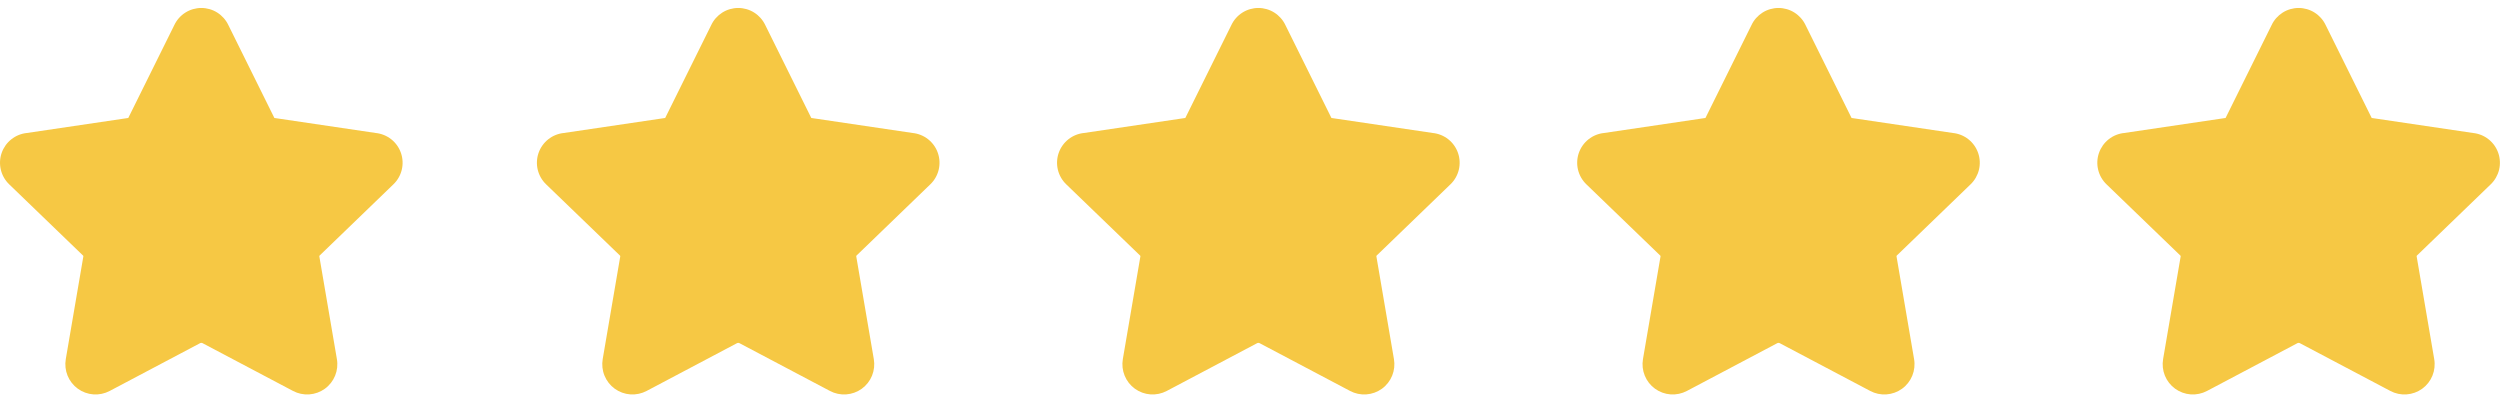
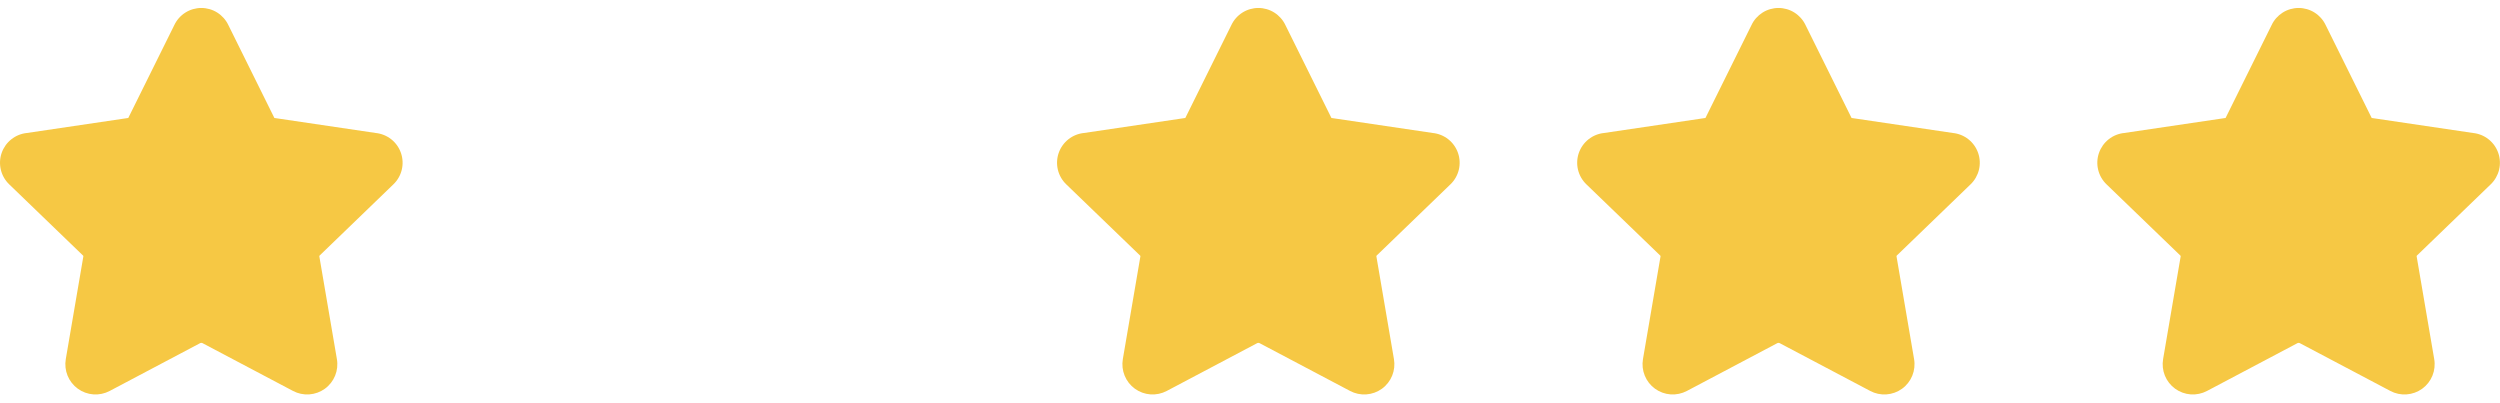
<svg xmlns="http://www.w3.org/2000/svg" width="149" height="24" viewBox="0 0 149 24" fill="none">
  <g clip-path="url(#clip0_162_2475)">
    <path fill-rule="evenodd" clip-rule="evenodd" d="M43.999 0.475C43.661 0.475 43.331 0.571 43.045 0.752C42.76 0.933 42.532 1.191 42.388 1.497L39.665 6.991C39.658 7.004 39.651 7.017 39.645 7.031C39.632 7.032 39.618 7.035 39.605 7.037L33.611 7.925C33.271 7.958 32.947 8.088 32.679 8.3C32.411 8.511 32.209 8.795 32.097 9.118C31.986 9.441 31.97 9.789 32.05 10.121C32.131 10.453 32.306 10.755 32.553 10.991L36.941 15.223L36.952 15.232C36.958 15.238 36.963 15.245 36.965 15.253C36.968 15.261 36.969 15.27 36.967 15.278V15.285L35.921 21.401V21.403C35.864 21.735 35.901 22.076 36.028 22.388C36.154 22.699 36.366 22.97 36.638 23.167C36.911 23.365 37.233 23.482 37.569 23.506C37.904 23.529 38.24 23.458 38.537 23.301L43.937 20.447C43.957 20.438 43.978 20.434 43.999 20.434C44.02 20.434 44.041 20.438 44.061 20.447L49.461 23.299C49.758 23.458 50.094 23.529 50.43 23.506C50.766 23.483 51.089 23.366 51.362 23.169C51.635 22.971 51.847 22.701 51.973 22.389C52.1 22.076 52.136 21.735 52.079 21.403L51.033 15.283V15.278C51.029 15.271 51.031 15.261 51.033 15.254C51.035 15.245 51.04 15.238 51.047 15.232L51.057 15.223L55.444 10.989C55.691 10.753 55.864 10.451 55.945 10.12C56.025 9.788 56.009 9.44 55.897 9.118C55.786 8.795 55.584 8.511 55.316 8.3C55.049 8.089 54.726 7.959 54.386 7.925L48.393 7.037C48.38 7.035 48.367 7.032 48.353 7.031C48.347 7.017 48.34 7.004 48.333 6.991L45.611 1.497C45.466 1.191 45.238 0.933 44.953 0.752C44.668 0.571 44.337 0.475 43.999 0.475Z" fill="#F6C844" />
  </g>
  <g clip-path="url(#clip1_162_2475)">
    <path fill-rule="evenodd" clip-rule="evenodd" d="M74.999 0.475C74.661 0.475 74.331 0.571 74.045 0.752C73.76 0.933 73.532 1.191 73.388 1.497L70.665 6.991C70.658 7.004 70.651 7.017 70.645 7.031C70.632 7.032 70.618 7.035 70.605 7.037L64.611 7.925C64.271 7.958 63.947 8.088 63.679 8.3C63.411 8.511 63.209 8.795 63.097 9.118C62.986 9.441 62.97 9.789 63.05 10.121C63.131 10.453 63.306 10.755 63.553 10.991L67.941 15.223L67.952 15.232C67.958 15.238 67.963 15.245 67.965 15.253C67.968 15.261 67.969 15.27 67.967 15.278V15.285L66.921 21.401V21.403C66.864 21.735 66.901 22.076 67.028 22.388C67.154 22.699 67.366 22.97 67.638 23.167C67.911 23.365 68.233 23.482 68.569 23.506C68.904 23.529 69.24 23.458 69.537 23.301L74.937 20.447C74.957 20.438 74.978 20.434 74.999 20.434C75.02 20.434 75.041 20.438 75.061 20.447L80.461 23.299C80.758 23.458 81.094 23.529 81.43 23.506C81.766 23.483 82.089 23.366 82.362 23.169C82.635 22.971 82.847 22.701 82.973 22.389C83.1 22.076 83.136 21.735 83.079 21.403L82.033 15.283V15.278C82.029 15.271 82.031 15.261 82.033 15.254C82.035 15.245 82.04 15.238 82.047 15.232L82.057 15.223L86.444 10.989C86.691 10.753 86.864 10.451 86.945 10.12C87.025 9.788 87.009 9.44 86.897 9.118C86.786 8.795 86.584 8.511 86.317 8.3C86.049 8.089 85.726 7.959 85.386 7.925L79.393 7.037C79.38 7.035 79.367 7.032 79.353 7.031C79.347 7.017 79.34 7.004 79.333 6.991L76.611 1.497C76.466 1.191 76.238 0.933 75.953 0.752C75.668 0.571 75.337 0.475 74.999 0.475Z" fill="#F6C844" />
  </g>
  <g clip-path="url(#clip2_162_2475)">
    <path fill-rule="evenodd" clip-rule="evenodd" d="M105.999 0.475C105.661 0.475 105.331 0.571 105.045 0.752C104.76 0.933 104.532 1.191 104.388 1.497L101.665 6.991C101.658 7.004 101.651 7.017 101.645 7.031C101.632 7.032 101.619 7.035 101.605 7.037L95.611 7.925C95.271 7.958 94.947 8.088 94.679 8.3C94.411 8.511 94.209 8.795 94.097 9.118C93.986 9.441 93.97 9.789 94.05 10.121C94.131 10.453 94.306 10.755 94.553 10.991L98.941 15.223L98.952 15.232C98.958 15.238 98.963 15.245 98.965 15.253C98.968 15.261 98.969 15.27 98.967 15.278V15.285L97.921 21.401V21.403C97.864 21.735 97.901 22.076 98.028 22.388C98.154 22.699 98.366 22.97 98.638 23.167C98.911 23.365 99.233 23.482 99.569 23.506C99.904 23.529 100.24 23.458 100.537 23.301L105.937 20.447C105.957 20.438 105.978 20.434 105.999 20.434C106.02 20.434 106.041 20.438 106.061 20.447L111.461 23.299C111.758 23.458 112.094 23.529 112.43 23.506C112.766 23.483 113.089 23.366 113.362 23.169C113.635 22.971 113.847 22.701 113.973 22.389C114.1 22.076 114.137 21.735 114.079 21.403L113.033 15.283V15.278C113.029 15.271 113.031 15.261 113.033 15.254C113.035 15.245 113.04 15.238 113.047 15.232L113.057 15.223L117.444 10.989C117.69 10.753 117.864 10.451 117.945 10.12C118.025 9.788 118.009 9.44 117.897 9.118C117.786 8.795 117.584 8.511 117.316 8.3C117.049 8.089 116.726 7.959 116.386 7.925L110.393 7.037C110.38 7.035 110.367 7.032 110.353 7.031C110.347 7.017 110.34 7.004 110.333 6.991L107.611 1.497C107.466 1.191 107.238 0.933 106.953 0.752C106.668 0.571 106.337 0.475 105.999 0.475Z" fill="#F6C844" />
  </g>
  <g clip-path="url(#clip3_162_2475)">
    <path fill-rule="evenodd" clip-rule="evenodd" d="M136.999 0.475C136.661 0.475 136.331 0.571 136.045 0.752C135.76 0.933 135.532 1.191 135.388 1.497L132.665 6.991C132.658 7.004 132.651 7.017 132.645 7.031C132.632 7.032 132.619 7.035 132.605 7.037L126.611 7.925C126.271 7.958 125.947 8.088 125.679 8.3C125.411 8.511 125.209 8.795 125.098 9.118C124.986 9.441 124.97 9.789 125.051 10.121C125.131 10.453 125.306 10.755 125.553 10.991L129.941 15.223L129.952 15.232C129.958 15.238 129.963 15.245 129.965 15.253C129.968 15.261 129.969 15.27 129.967 15.278V15.285L128.921 21.401V21.403C128.864 21.735 128.901 22.076 129.027 22.388C129.154 22.699 129.366 22.97 129.638 23.167C129.911 23.365 130.233 23.482 130.569 23.506C130.904 23.529 131.24 23.458 131.537 23.301L136.937 20.447C136.957 20.438 136.978 20.434 136.999 20.434C137.02 20.434 137.041 20.438 137.061 20.447L142.461 23.299C142.758 23.458 143.094 23.529 143.43 23.506C143.766 23.483 144.089 23.366 144.362 23.169C144.635 22.971 144.847 22.701 144.973 22.389C145.1 22.076 145.137 21.735 145.079 21.403L144.033 15.283V15.278C144.029 15.271 144.031 15.261 144.033 15.254C144.035 15.245 144.04 15.238 144.047 15.232L144.057 15.223L148.444 10.989C148.69 10.753 148.864 10.451 148.945 10.12C149.025 9.788 149.009 9.44 148.897 9.118C148.786 8.795 148.584 8.511 148.316 8.3C148.049 8.089 147.726 7.959 147.386 7.925L141.393 7.037C141.38 7.035 141.367 7.032 141.353 7.031C141.347 7.017 141.34 7.004 141.333 6.991L138.611 1.497C138.466 1.191 138.238 0.933 137.953 0.752C137.668 0.571 137.337 0.475 136.999 0.475Z" fill="#F6C844" />
  </g>
  <g clip-path="url(#clip4_162_2475)">
    <path fill-rule="evenodd" clip-rule="evenodd" d="M11.999 0.475C11.661 0.475 11.331 0.571 11.045 0.752C10.76 0.933 10.532 1.191 10.388 1.497L7.665 6.991C7.658 7.004 7.651 7.017 7.645 7.031C7.632 7.032 7.619 7.035 7.605 7.037L1.611 7.925C1.271 7.958 0.947 8.088 0.679 8.3C0.411 8.511 0.209 8.795 0.098 9.118C-0.014 9.441 -0.03 9.789 0.051 10.121C0.131 10.453 0.306 10.755 0.553 10.991L4.941 15.223L4.952 15.232C4.958 15.238 4.963 15.245 4.965 15.253C4.968 15.261 4.969 15.27 4.967 15.278V15.285L3.921 21.401V21.403C3.864 21.735 3.901 22.076 4.027 22.388C4.154 22.699 4.366 22.97 4.638 23.167C4.911 23.365 5.233 23.482 5.569 23.506C5.904 23.529 6.24 23.458 6.537 23.301L11.937 20.447C11.957 20.438 11.978 20.434 11.999 20.434C12.02 20.434 12.041 20.438 12.061 20.447L17.461 23.299C17.758 23.458 18.094 23.529 18.43 23.506C18.766 23.483 19.089 23.366 19.362 23.169C19.635 22.971 19.847 22.701 19.973 22.389C20.1 22.076 20.137 21.735 20.079 21.403L19.033 15.283V15.278C19.029 15.271 19.031 15.261 19.033 15.254C19.035 15.245 19.04 15.238 19.047 15.232L19.057 15.223L23.444 10.989C23.691 10.753 23.864 10.451 23.945 10.12C24.025 9.788 24.009 9.44 23.897 9.118C23.786 8.795 23.584 8.511 23.317 8.3C23.049 8.089 22.726 7.959 22.386 7.925L16.393 7.037C16.38 7.035 16.367 7.032 16.353 7.031C16.347 7.017 16.34 7.004 16.333 6.991L13.611 1.497C13.466 1.191 13.238 0.933 12.953 0.752C12.668 0.571 12.337 0.475 11.999 0.475Z" fill="#F6C844" />
  </g>
  <defs>
    <clipPath id="clip0_162_2475">
-       <rect width="24" height="24" fill="white" transform="translate(32)" />
-     </clipPath>
+       </clipPath>
    <clipPath id="clip1_162_2475">
      <rect width="24" height="24" fill="white" transform="translate(63)" />
    </clipPath>
    <clipPath id="clip2_162_2475">
      <rect width="24" height="24" fill="white" transform="translate(94)" />
    </clipPath>
    <clipPath id="clip3_162_2475">
      <rect width="24" height="24" fill="white" transform="translate(125)" />
    </clipPath>
    <clipPath id="clip4_162_2475">
      <rect width="24" height="24" fill="white" />
    </clipPath>
  </defs>
</svg>